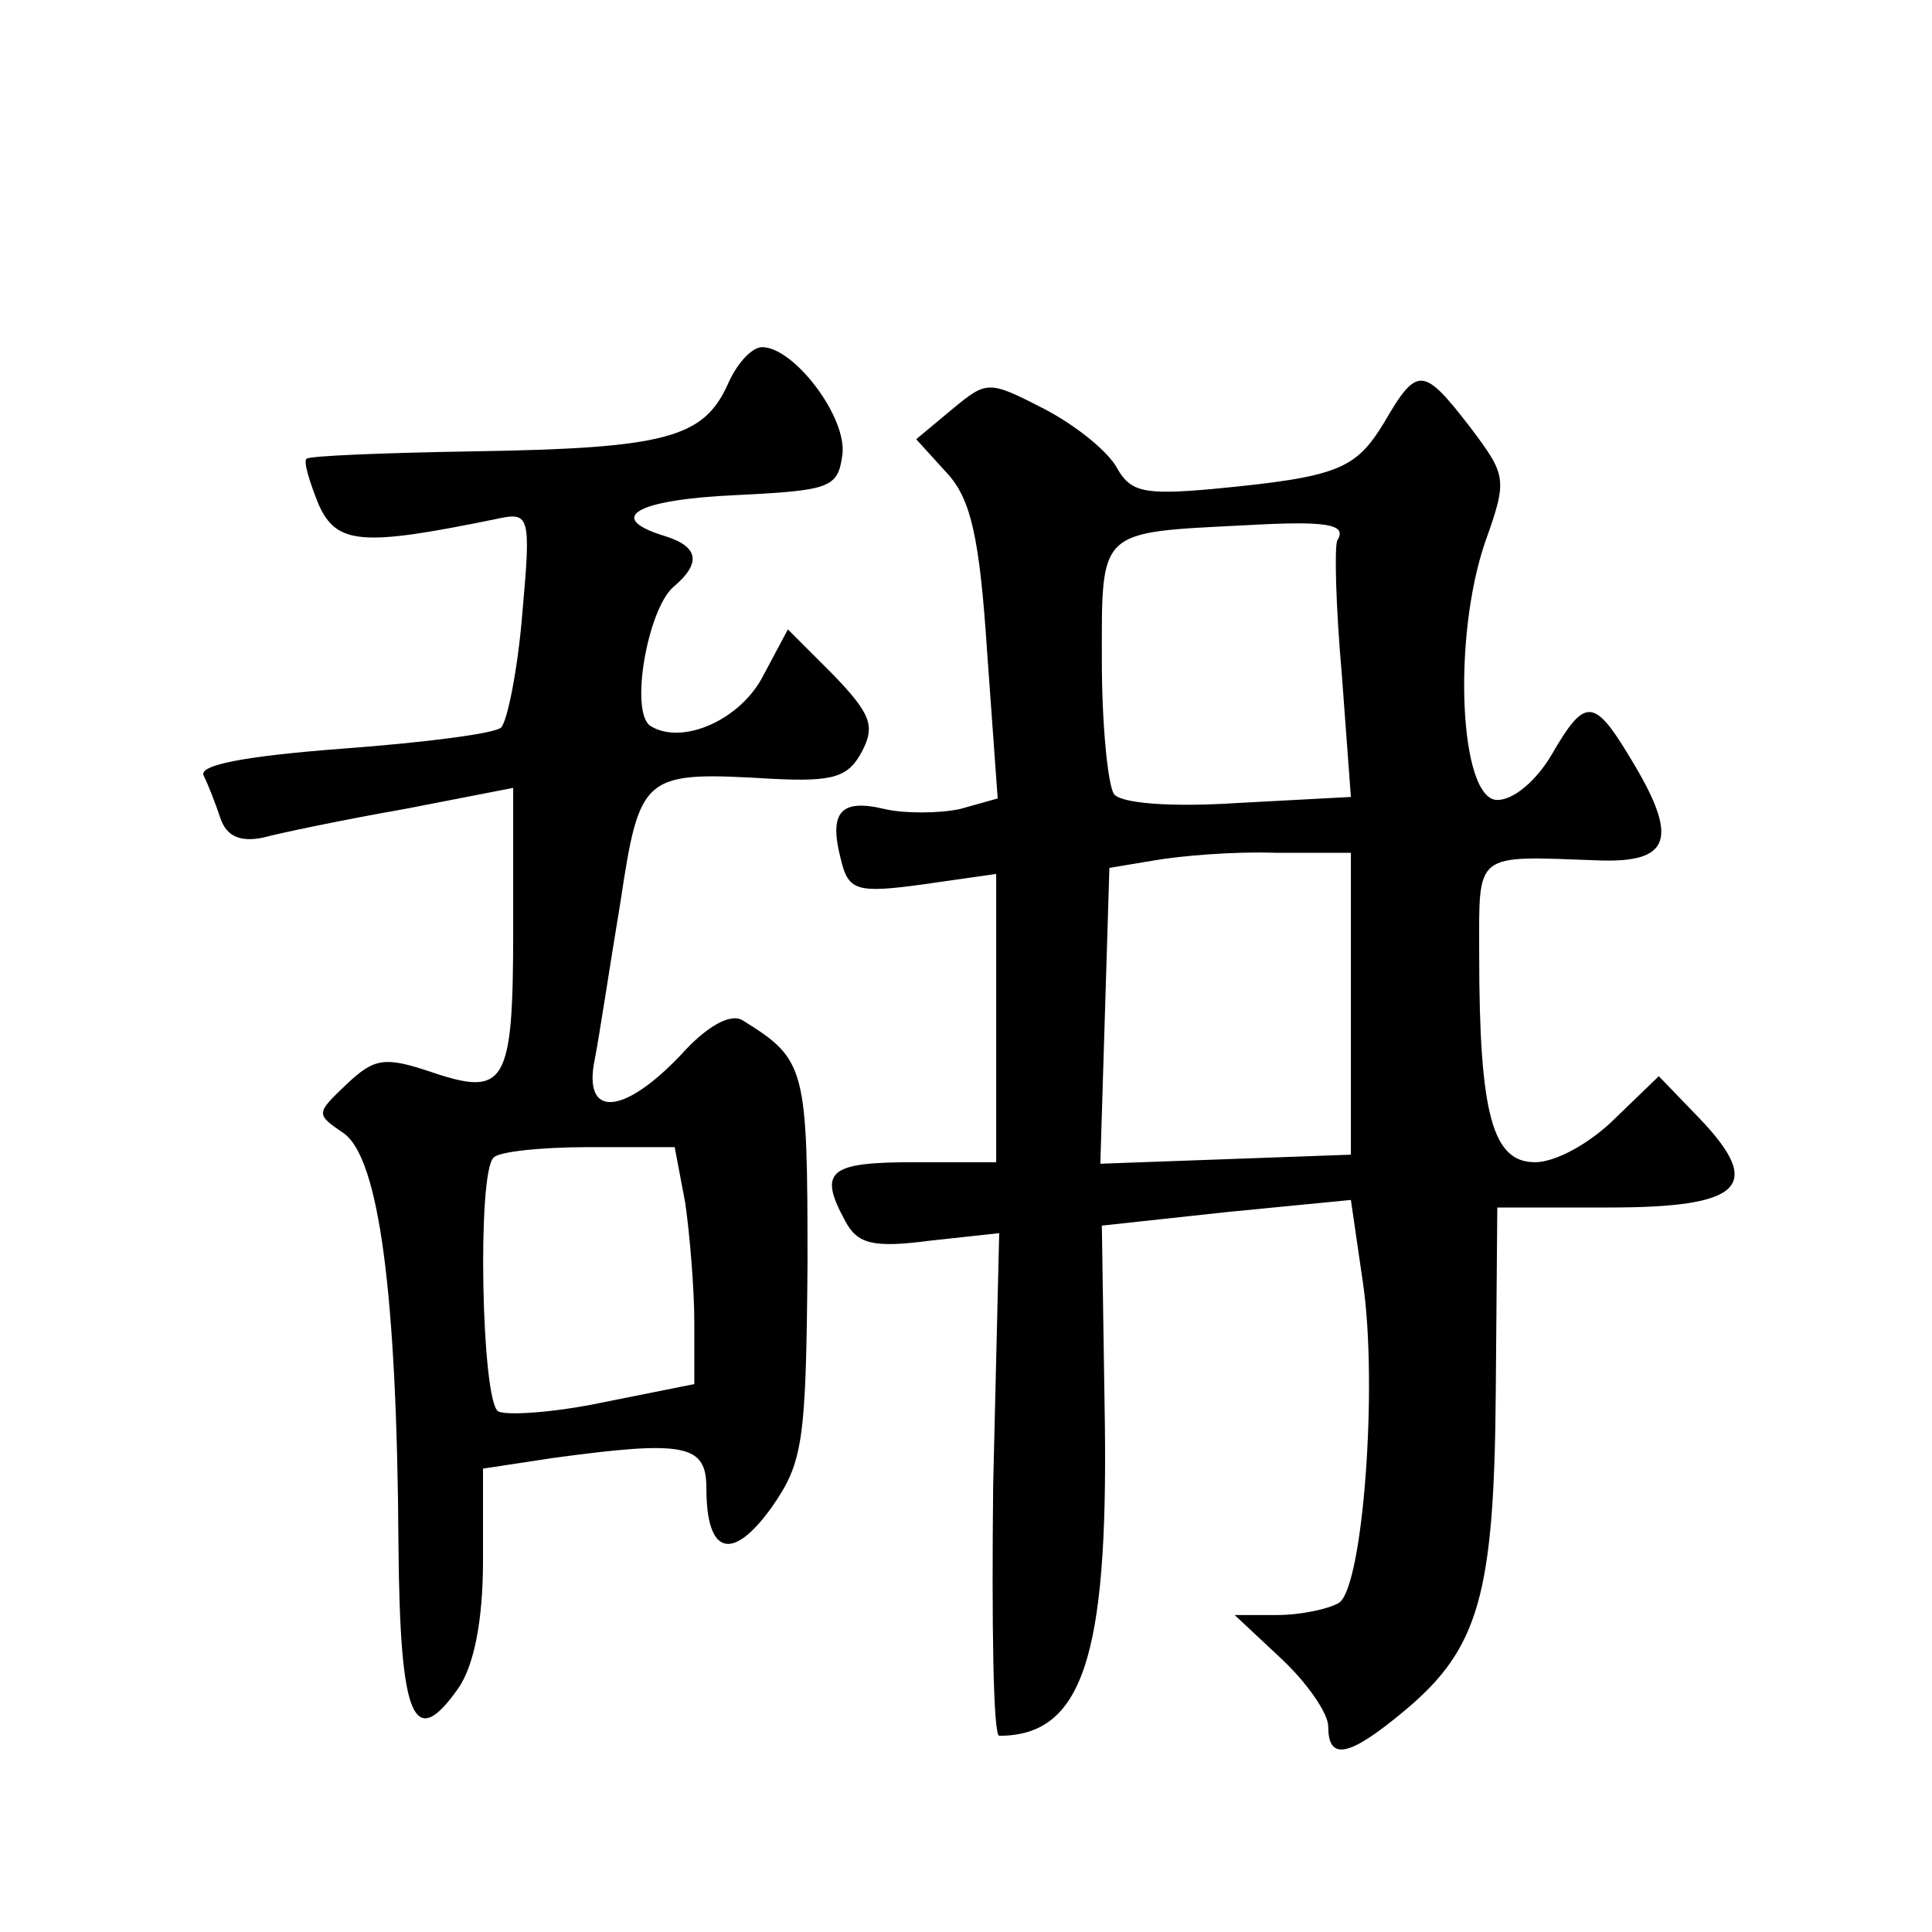
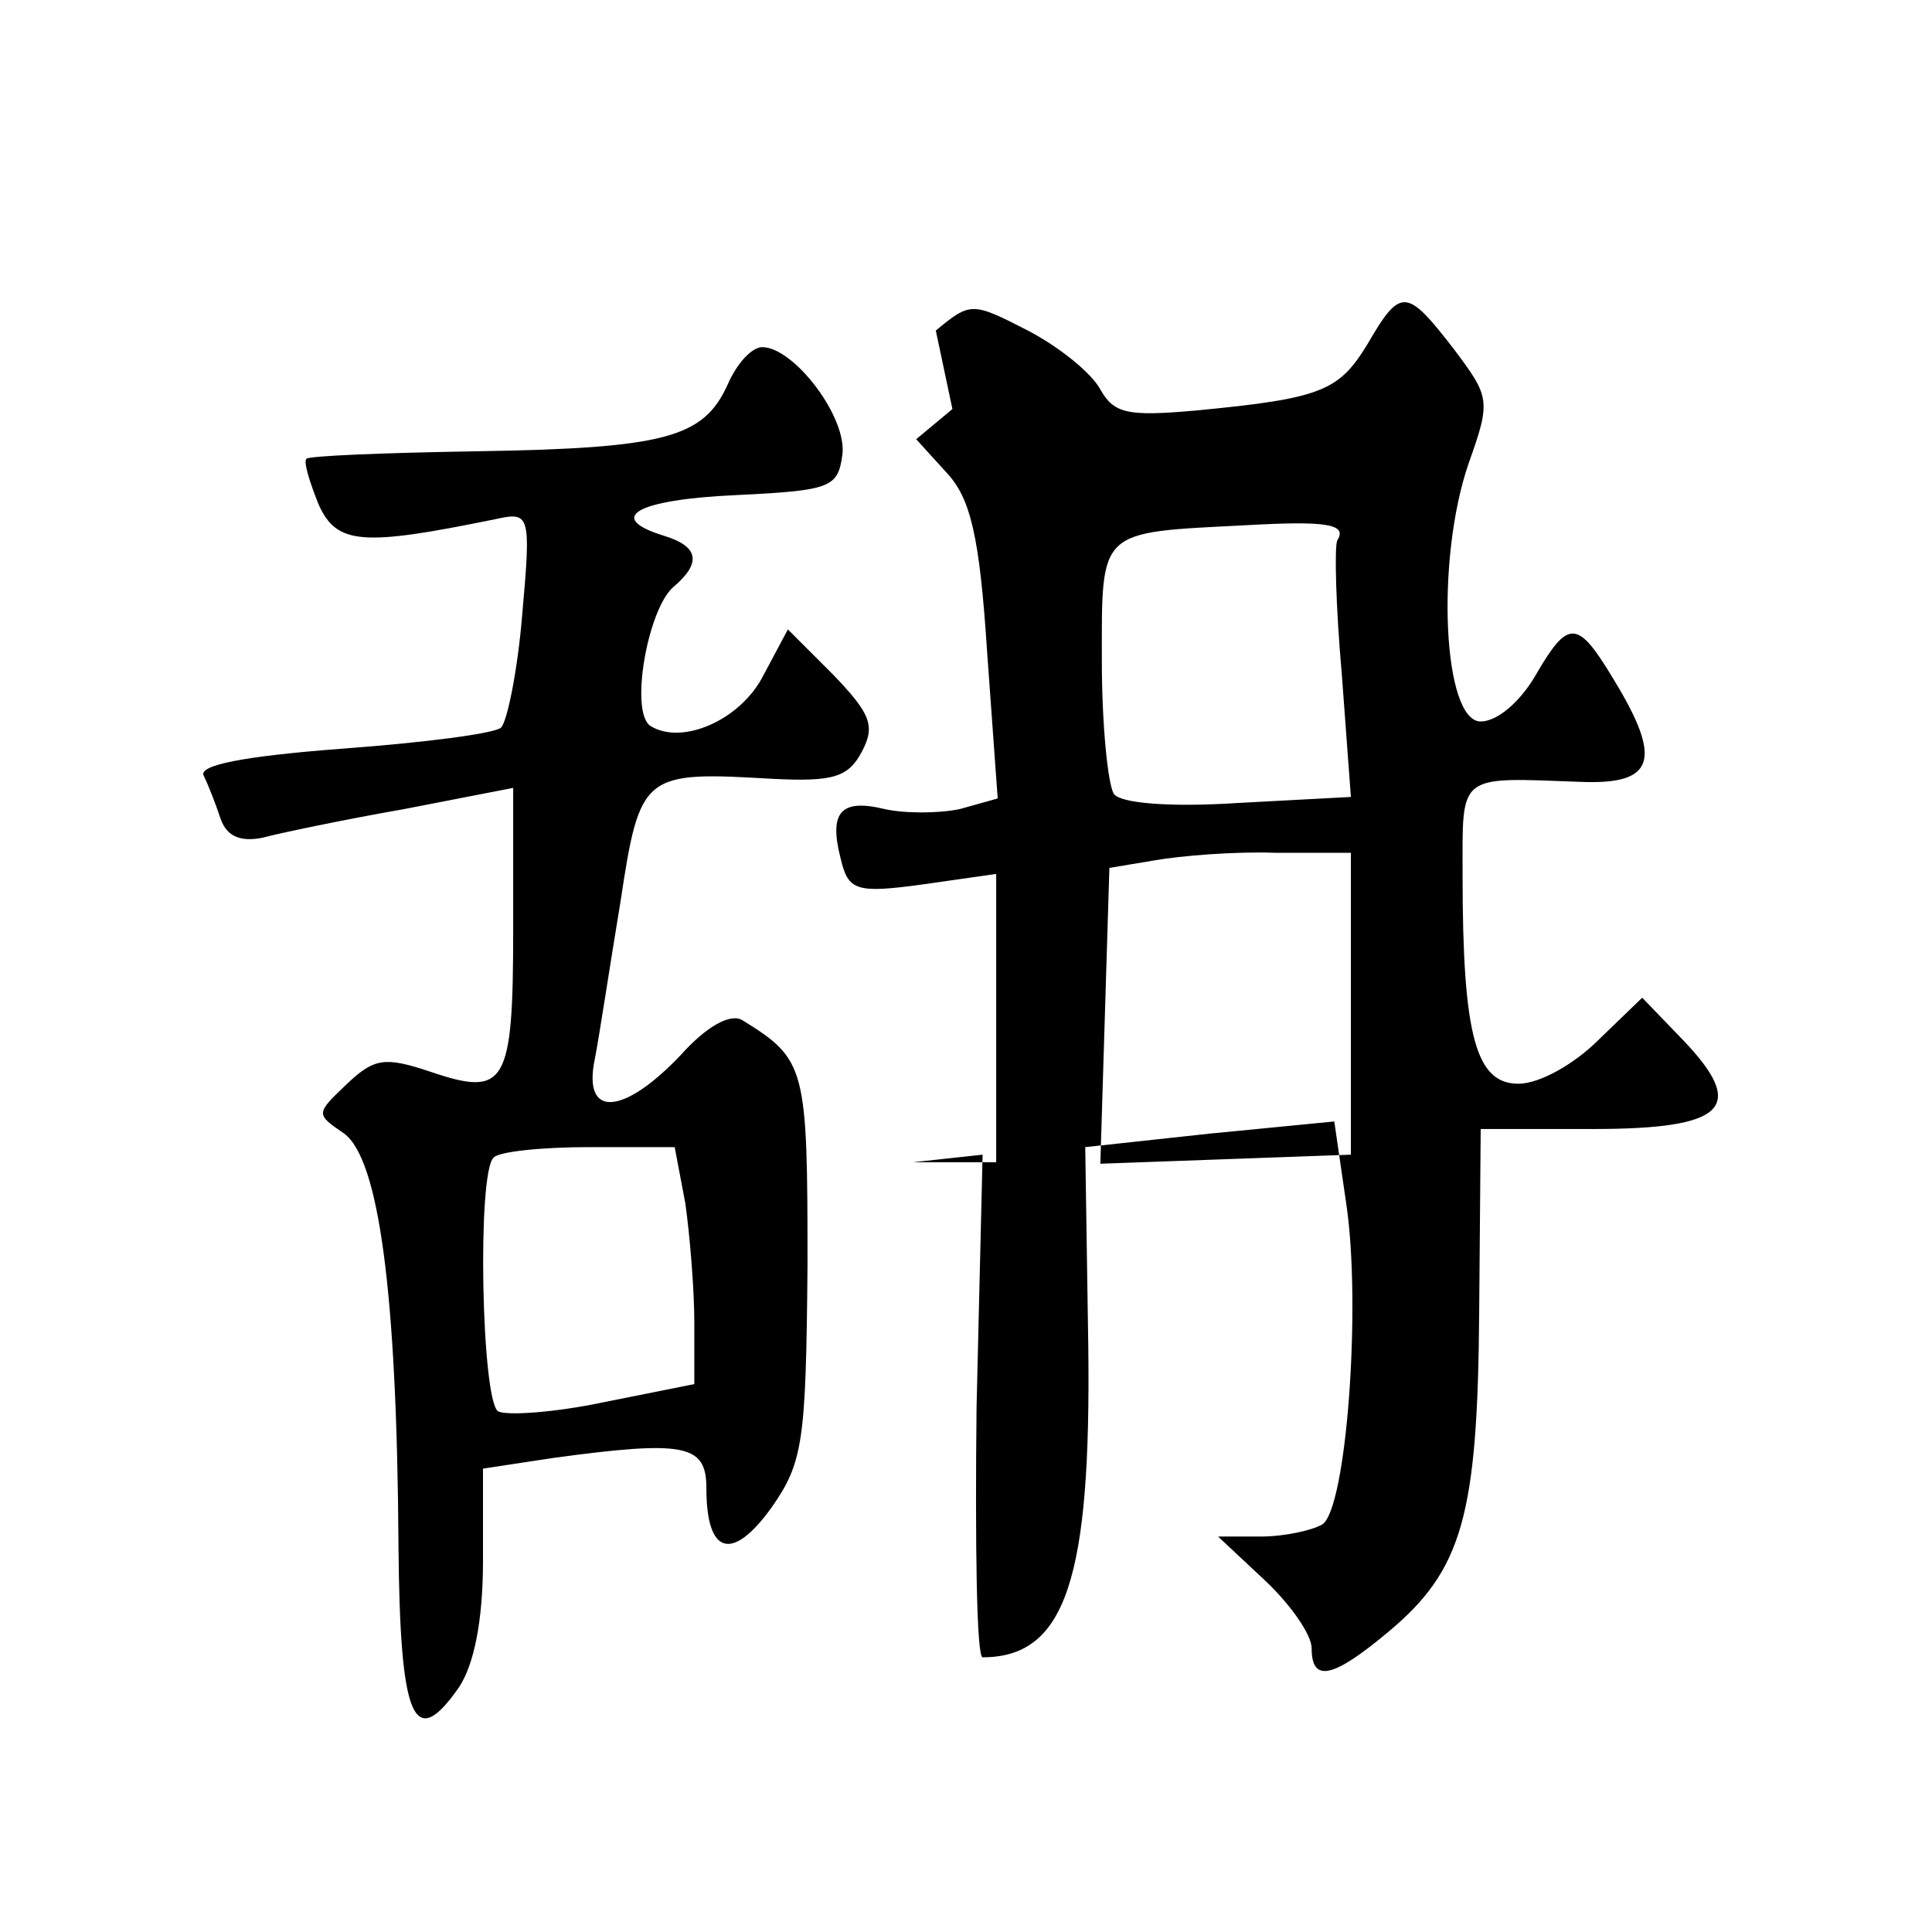
<svg xmlns="http://www.w3.org/2000/svg" version="1.0" width="128pt" height="128pt" viewBox="0 0 128 128" preserveAspectRatio="xMidYMid meet">
  <g transform="translate(0,128) scale(0.1,-0.1)" fill="#0" stroke="none">
-     <path d="M482 1025 c-16 -35 -41 -42 -167 -44 -60 -1 -111 -3 -112 -5 -2 -2 2 -15 8 -30 12 -27 29 -28 117 -10 23 5 24 4 18 -63 -3 -37 -10 -71 -14 -75 -4 -4 -51 -10 -105 -14 -66 -5 -96 -11 -92 -18 3 -6 8 -19 11 -28 4 -12 13 -16 28 -13 11 3 54 12 94 19 l72 14 0 -94 c0 -103 -5 -111 -55 -94 -30 10 -37 9 -55 -8 -21 -20 -21 -20 -2 -33 23 -17 35 -105 36 -273 1 -115 10 -137 40 -94 10 15 16 44 16 84 l0 61 46 7 c88 12 102 9 102 -20 0 -44 17 -49 43 -13 21 30 23 43 24 161 0 131 -1 136 -43 162 -8 5 -24 -4 -41 -23 -38 -40 -65 -42 -57 -3 3 15 10 62 17 104 13 86 15 87 101 82 40 -2 50 1 59 18 9 17 6 25 -19 51 l-30 30 -16 -30 c-15 -30 -54 -47 -75 -34 -14 9 -2 77 15 92 19 16 17 27 -6 34 -39 12 -19 24 48 27 62 3 67 5 70 26 4 25 -32 72 -53 72 -7 0 -17 -11 -23 -25z m-28 -542 c3 -21 6 -57 6 -79 l0 -41 -60 -12 c-33 -7 -65 -9 -70 -6 -11 7 -14 158 -3 168 3 4 32 7 63 7 l57 0 7 -37z M631 1009 l-24 -20 20 -22 c16 -17 22 -42 27 -119 l7 -97 -25 -7 c-14 -3 -37 -3 -50 0 -29 7 -37 -2 -29 -33 5 -21 10 -23 54 -17 l49 7 0 -96 0 -95 -55 0 c-56 0 -63 -6 -45 -39 8 -15 18 -18 56 -13 l46 5 -4 -167 c-1 -91 0 -166 4 -166 55 0 72 52 70 207 l-2 131 83 9 82 8 8 -55 c10 -68 0 -202 -16 -212 -7 -4 -25 -8 -41 -8 l-28 0 31 -29 c17 -16 31 -36 31 -45 0 -23 14 -20 51 11 49 41 59 77 60 212 l1 121 74 0 c88 0 103 14 60 59 l-27 28 -29 -28 c-16 -16 -39 -29 -53 -29 -28 0 -37 31 -37 138 0 68 -4 65 78 62 49 -2 55 14 22 68 -24 40 -30 40 -52 2 -10 -17 -25 -30 -36 -30 -25 0 -30 107 -8 171 15 42 14 44 -10 76 -31 40 -35 41 -57 3 -19 -31 -30 -36 -114 -44 -45 -4 -54 -2 -63 14 -6 11 -27 28 -48 39 -37 19 -38 19 -61 0z m255 -87 c-2 -4 -1 -44 3 -89 l6 -81 -75 -4 c-46 -3 -78 0 -82 6 -4 6 -8 46 -8 88 0 88 -3 85 95 90 53 3 68 1 61 -10z m9 -307 l0 -100 -83 -3 -83 -3 3 98 3 98 30 5 c17 3 53 6 80 5 l50 0 0 -100z" />
+     <path d="M482 1025 c-16 -35 -41 -42 -167 -44 -60 -1 -111 -3 -112 -5 -2 -2 2 -15 8 -30 12 -27 29 -28 117 -10 23 5 24 4 18 -63 -3 -37 -10 -71 -14 -75 -4 -4 -51 -10 -105 -14 -66 -5 -96 -11 -92 -18 3 -6 8 -19 11 -28 4 -12 13 -16 28 -13 11 3 54 12 94 19 l72 14 0 -94 c0 -103 -5 -111 -55 -94 -30 10 -37 9 -55 -8 -21 -20 -21 -20 -2 -33 23 -17 35 -105 36 -273 1 -115 10 -137 40 -94 10 15 16 44 16 84 l0 61 46 7 c88 12 102 9 102 -20 0 -44 17 -49 43 -13 21 30 23 43 24 161 0 131 -1 136 -43 162 -8 5 -24 -4 -41 -23 -38 -40 -65 -42 -57 -3 3 15 10 62 17 104 13 86 15 87 101 82 40 -2 50 1 59 18 9 17 6 25 -19 51 l-30 30 -16 -30 c-15 -30 -54 -47 -75 -34 -14 9 -2 77 15 92 19 16 17 27 -6 34 -39 12 -19 24 48 27 62 3 67 5 70 26 4 25 -32 72 -53 72 -7 0 -17 -11 -23 -25z m-28 -542 c3 -21 6 -57 6 -79 l0 -41 -60 -12 c-33 -7 -65 -9 -70 -6 -11 7 -14 158 -3 168 3 4 32 7 63 7 l57 0 7 -37z M631 1009 l-24 -20 20 -22 c16 -17 22 -42 27 -119 l7 -97 -25 -7 c-14 -3 -37 -3 -50 0 -29 7 -37 -2 -29 -33 5 -21 10 -23 54 -17 l49 7 0 -96 0 -95 -55 0 l46 5 -4 -167 c-1 -91 0 -166 4 -166 55 0 72 52 70 207 l-2 131 83 9 82 8 8 -55 c10 -68 0 -202 -16 -212 -7 -4 -25 -8 -41 -8 l-28 0 31 -29 c17 -16 31 -36 31 -45 0 -23 14 -20 51 11 49 41 59 77 60 212 l1 121 74 0 c88 0 103 14 60 59 l-27 28 -29 -28 c-16 -16 -39 -29 -53 -29 -28 0 -37 31 -37 138 0 68 -4 65 78 62 49 -2 55 14 22 68 -24 40 -30 40 -52 2 -10 -17 -25 -30 -36 -30 -25 0 -30 107 -8 171 15 42 14 44 -10 76 -31 40 -35 41 -57 3 -19 -31 -30 -36 -114 -44 -45 -4 -54 -2 -63 14 -6 11 -27 28 -48 39 -37 19 -38 19 -61 0z m255 -87 c-2 -4 -1 -44 3 -89 l6 -81 -75 -4 c-46 -3 -78 0 -82 6 -4 6 -8 46 -8 88 0 88 -3 85 95 90 53 3 68 1 61 -10z m9 -307 l0 -100 -83 -3 -83 -3 3 98 3 98 30 5 c17 3 53 6 80 5 l50 0 0 -100z" />
  </g>
</svg>